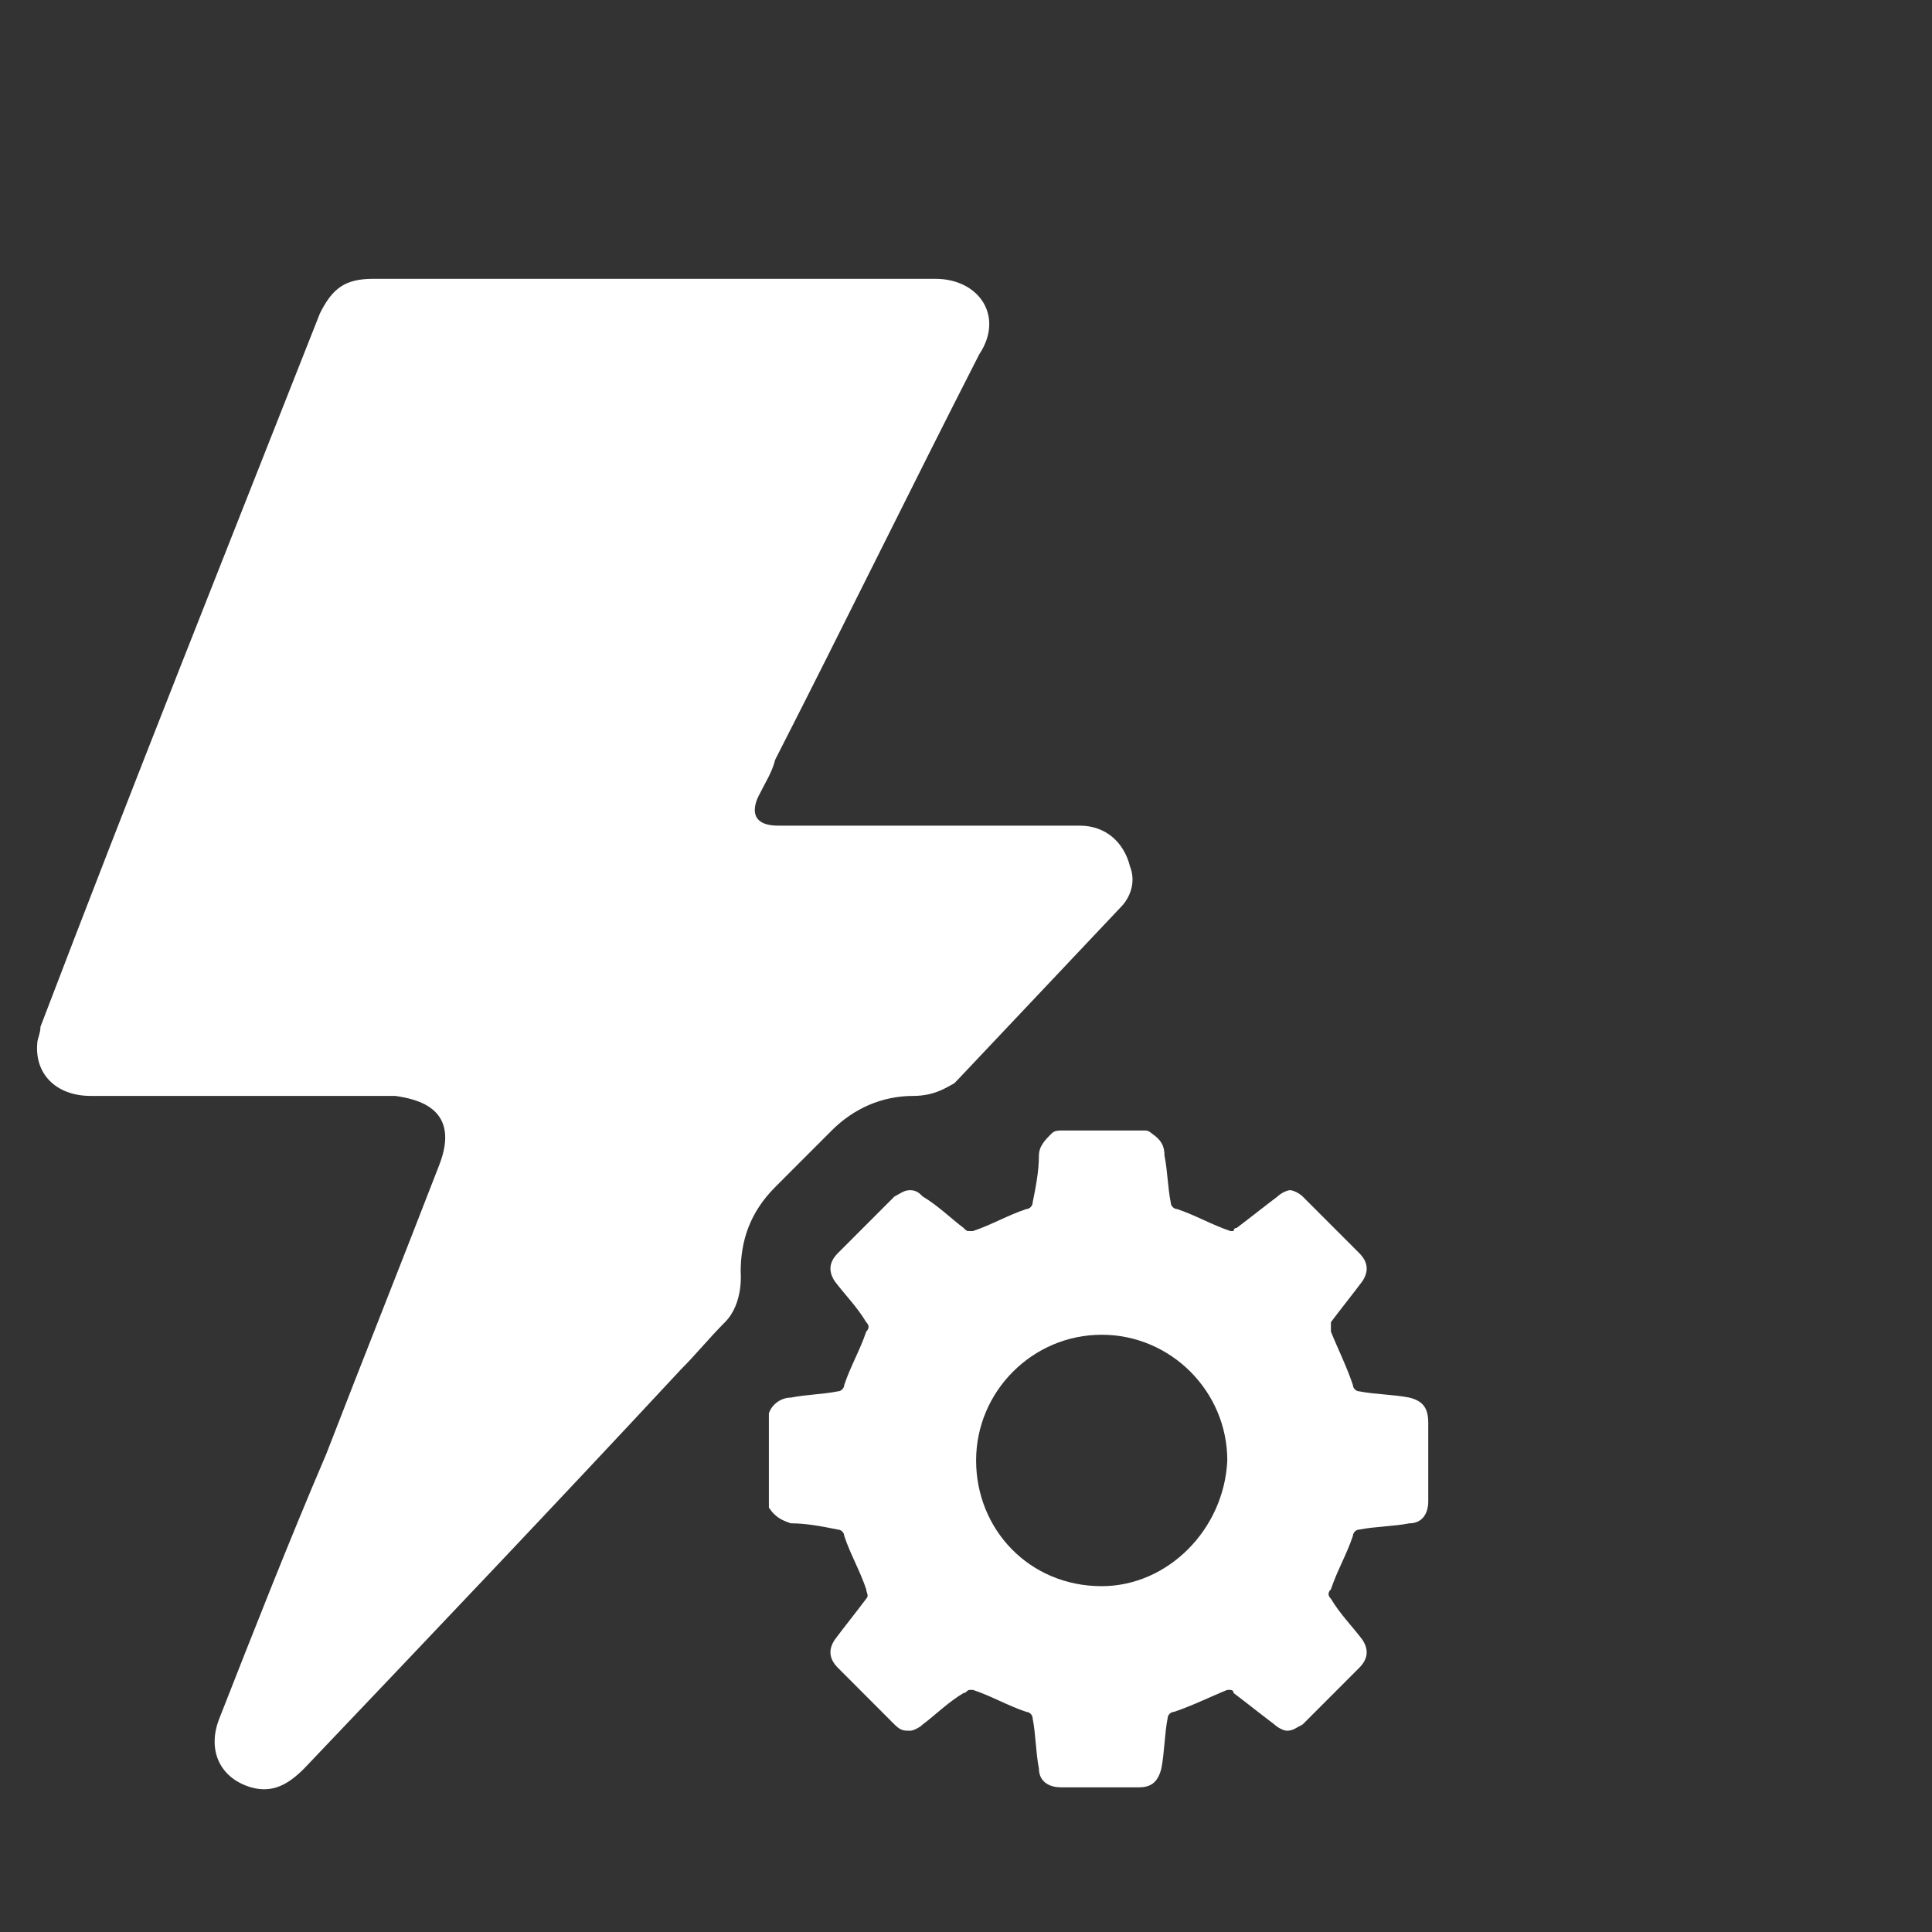
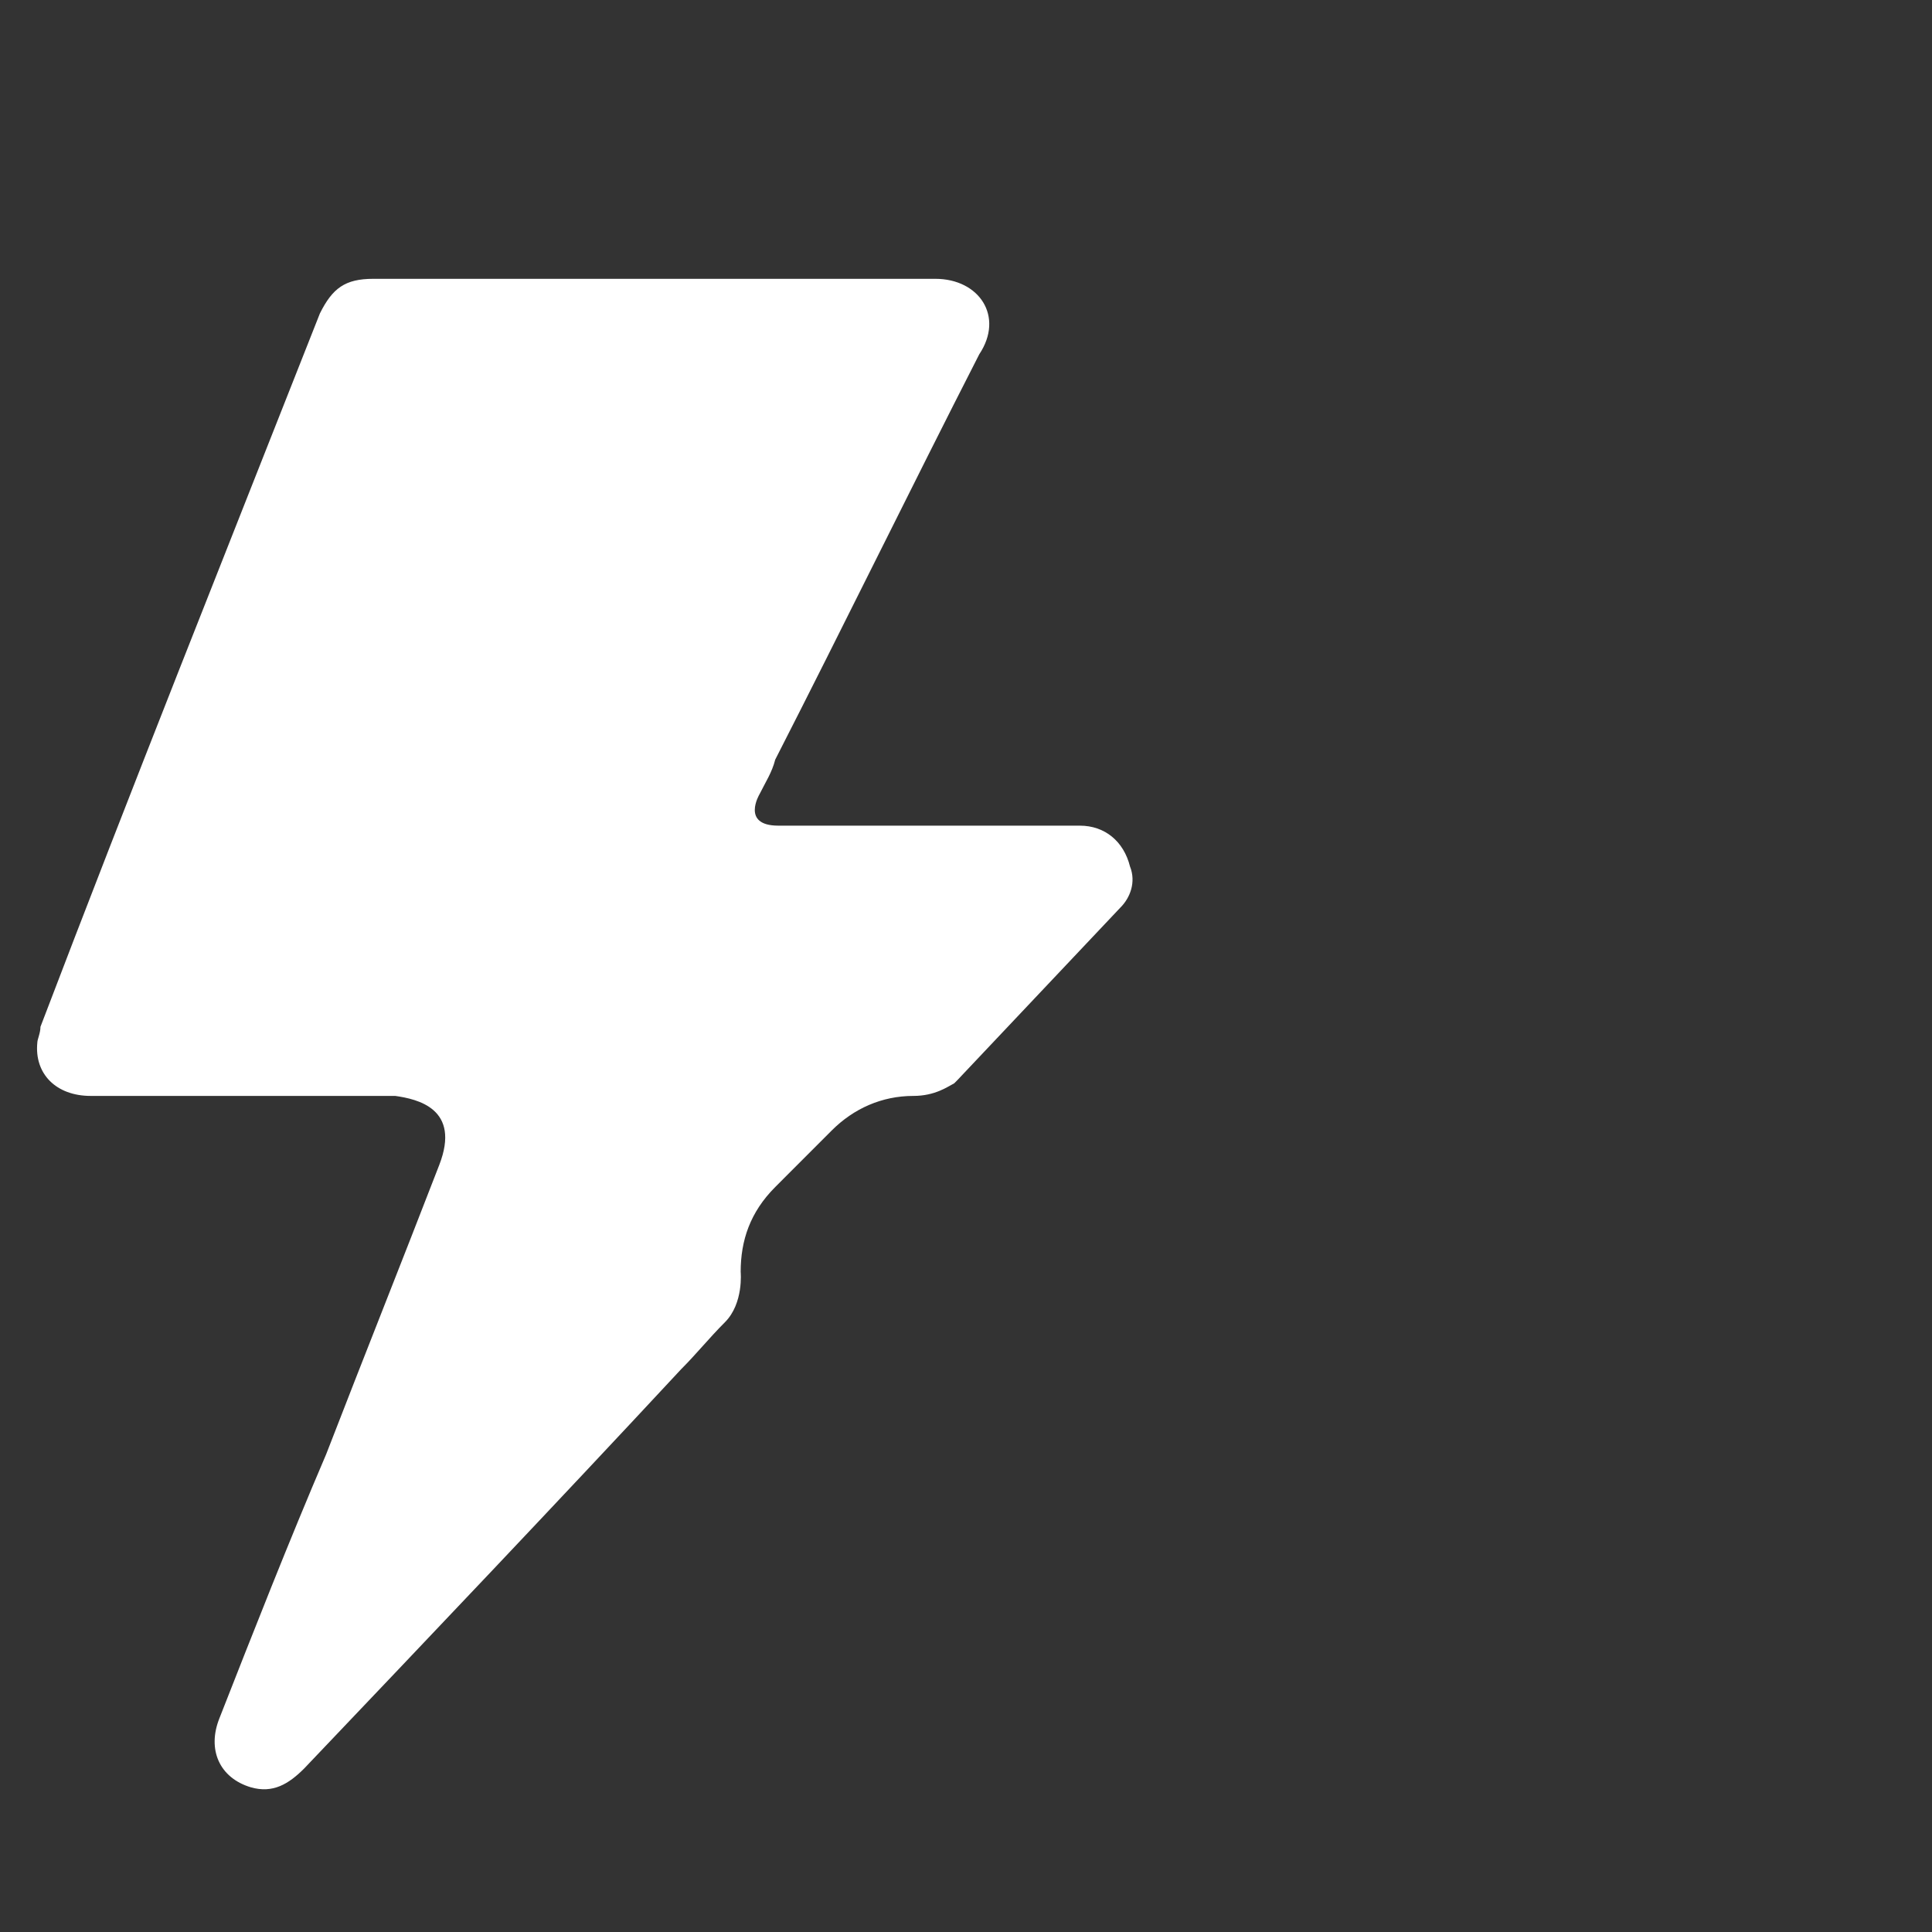
<svg xmlns="http://www.w3.org/2000/svg" width="73" height="73" viewBox="0 0 73 73" fill="none">
  <rect x="0" y="0" width="73" height="73" fill="#333333" stroke="none" />
-   <path d="M53.254 52.808C52.661 52.689 51.949 52.689 51.356 52.571C51.237 52.571 51.119 52.452 51.119 52.333C50.881 51.621 50.525 50.908 50.288 50.315C50.288 50.196 50.288 50.077 50.288 49.958C50.644 49.483 51.119 48.89 51.474 48.415C51.712 48.058 51.712 47.702 51.356 47.346C50.644 46.633 49.932 45.921 49.22 45.209C49.102 45.09 48.864 44.971 48.746 44.971C48.627 44.971 48.39 45.09 48.271 45.209C47.797 45.565 47.203 46.04 46.729 46.396C46.61 46.396 46.61 46.515 46.61 46.515H46.492C45.78 46.277 45.187 45.921 44.475 45.684C44.356 45.684 44.238 45.565 44.238 45.446C44.119 44.852 44.119 44.258 44 43.665C44 43.309 43.882 43.071 43.526 42.834C43.407 42.715 43.288 42.715 43.288 42.715C42.221 42.715 41.272 42.715 40.204 42.715C39.967 42.715 39.848 42.715 39.729 42.834C39.492 43.071 39.255 43.309 39.255 43.665C39.255 44.258 39.136 44.852 39.017 45.446C39.017 45.565 38.899 45.684 38.78 45.684C38.068 45.921 37.475 46.277 36.763 46.515H36.645C36.526 46.515 36.526 46.515 36.407 46.396C35.933 46.04 35.458 45.565 34.865 45.209C34.746 45.09 34.628 44.971 34.391 44.971C34.153 44.971 34.035 45.09 33.797 45.209C33.086 45.921 32.374 46.633 31.662 47.346C31.306 47.702 31.306 48.058 31.543 48.415C31.899 48.89 32.374 49.365 32.73 49.958C32.848 50.077 32.848 50.196 32.73 50.315C32.492 51.027 32.136 51.621 31.899 52.333C31.899 52.452 31.781 52.571 31.662 52.571C31.069 52.689 30.476 52.689 29.882 52.808C29.526 52.808 29.171 53.046 29.052 53.402C29.052 54.589 29.052 55.777 29.052 56.964C29.289 57.321 29.526 57.439 29.882 57.558C30.476 57.558 31.069 57.677 31.662 57.795C31.781 57.795 31.899 57.914 31.899 58.033C32.136 58.745 32.492 59.339 32.73 60.052C32.73 60.17 32.848 60.289 32.73 60.408C32.374 60.883 31.899 61.477 31.543 61.952C31.306 62.308 31.306 62.664 31.662 63.02C32.374 63.733 33.086 64.445 33.797 65.158C34.035 65.395 34.153 65.395 34.391 65.395C34.509 65.395 34.746 65.276 34.865 65.158C35.34 64.802 35.814 64.326 36.407 63.97C36.526 63.97 36.526 63.852 36.645 63.852H36.763C37.475 64.089 38.068 64.445 38.78 64.683C38.899 64.683 39.017 64.802 39.017 64.92C39.136 65.514 39.136 66.226 39.255 66.82C39.255 67.295 39.611 67.533 40.085 67.533C40.56 67.533 41.153 67.533 41.627 67.533C42.102 67.533 42.577 67.533 43.051 67.533C43.526 67.533 43.763 67.295 43.882 66.82C44 66.226 44 65.514 44.119 64.92C44.119 64.802 44.238 64.683 44.356 64.683C45.068 64.445 45.78 64.089 46.373 63.852H46.492C46.492 63.852 46.61 63.852 46.61 63.97C47.085 64.326 47.678 64.802 48.153 65.158C48.271 65.276 48.508 65.395 48.627 65.395C48.864 65.395 48.983 65.276 49.22 65.158C49.932 64.445 50.644 63.733 51.356 63.02C51.712 62.664 51.712 62.308 51.474 61.952C51.119 61.477 50.644 61.002 50.288 60.408C50.169 60.289 50.169 60.17 50.288 60.052C50.525 59.339 50.881 58.745 51.119 58.033C51.119 57.914 51.237 57.795 51.356 57.795C51.949 57.677 52.661 57.677 53.254 57.558C53.729 57.558 53.966 57.202 53.966 56.727C53.966 55.777 53.966 54.708 53.966 53.758C53.966 53.164 53.729 52.927 53.254 52.808ZM41.627 59.933C38.899 59.933 36.882 57.795 36.882 55.183C36.882 52.571 39.017 50.433 41.627 50.433C44.238 50.433 46.373 52.571 46.373 55.183C46.254 57.795 44.119 59.933 41.627 59.933Z" fill="white" />
  <path d="M42.697 32.74C42.46 31.791 41.748 31.197 40.799 31.197C37.002 31.197 33.206 31.197 29.409 31.197C27.986 31.197 28.698 30.009 28.698 30.009C28.935 29.534 29.172 29.178 29.291 28.703C31.901 23.597 34.392 18.491 37.002 13.385C37.951 11.96 37.002 10.535 35.341 10.535C28.223 10.535 21.223 10.535 14.105 10.535C13.037 10.535 12.563 10.891 12.088 11.841C8.529 20.866 4.97 29.772 1.529 38.797C1.529 39.034 1.411 39.272 1.411 39.39C1.292 40.578 2.123 41.409 3.428 41.409C7.224 41.409 11.139 41.409 14.935 41.409C15.766 41.528 17.427 41.884 16.596 44.021C15.173 47.702 13.749 51.265 12.325 54.946C10.902 58.271 9.597 61.596 8.292 64.921C7.817 66.108 8.292 67.177 9.478 67.533C10.309 67.77 10.902 67.414 11.495 66.82C16.241 61.833 20.986 56.846 25.732 51.74C26.325 51.146 26.799 50.552 27.392 49.959C28.104 49.246 27.986 48.059 27.986 48.059C27.986 46.871 28.342 45.803 29.291 44.852C30.003 44.14 30.714 43.428 31.426 42.715C32.257 41.884 33.324 41.409 34.511 41.409C35.341 41.409 35.816 41.053 36.053 40.934L36.172 40.815C38.189 38.678 40.324 36.422 42.341 34.284C42.697 33.928 42.934 33.334 42.697 32.74Z" fill="white" />
</svg>